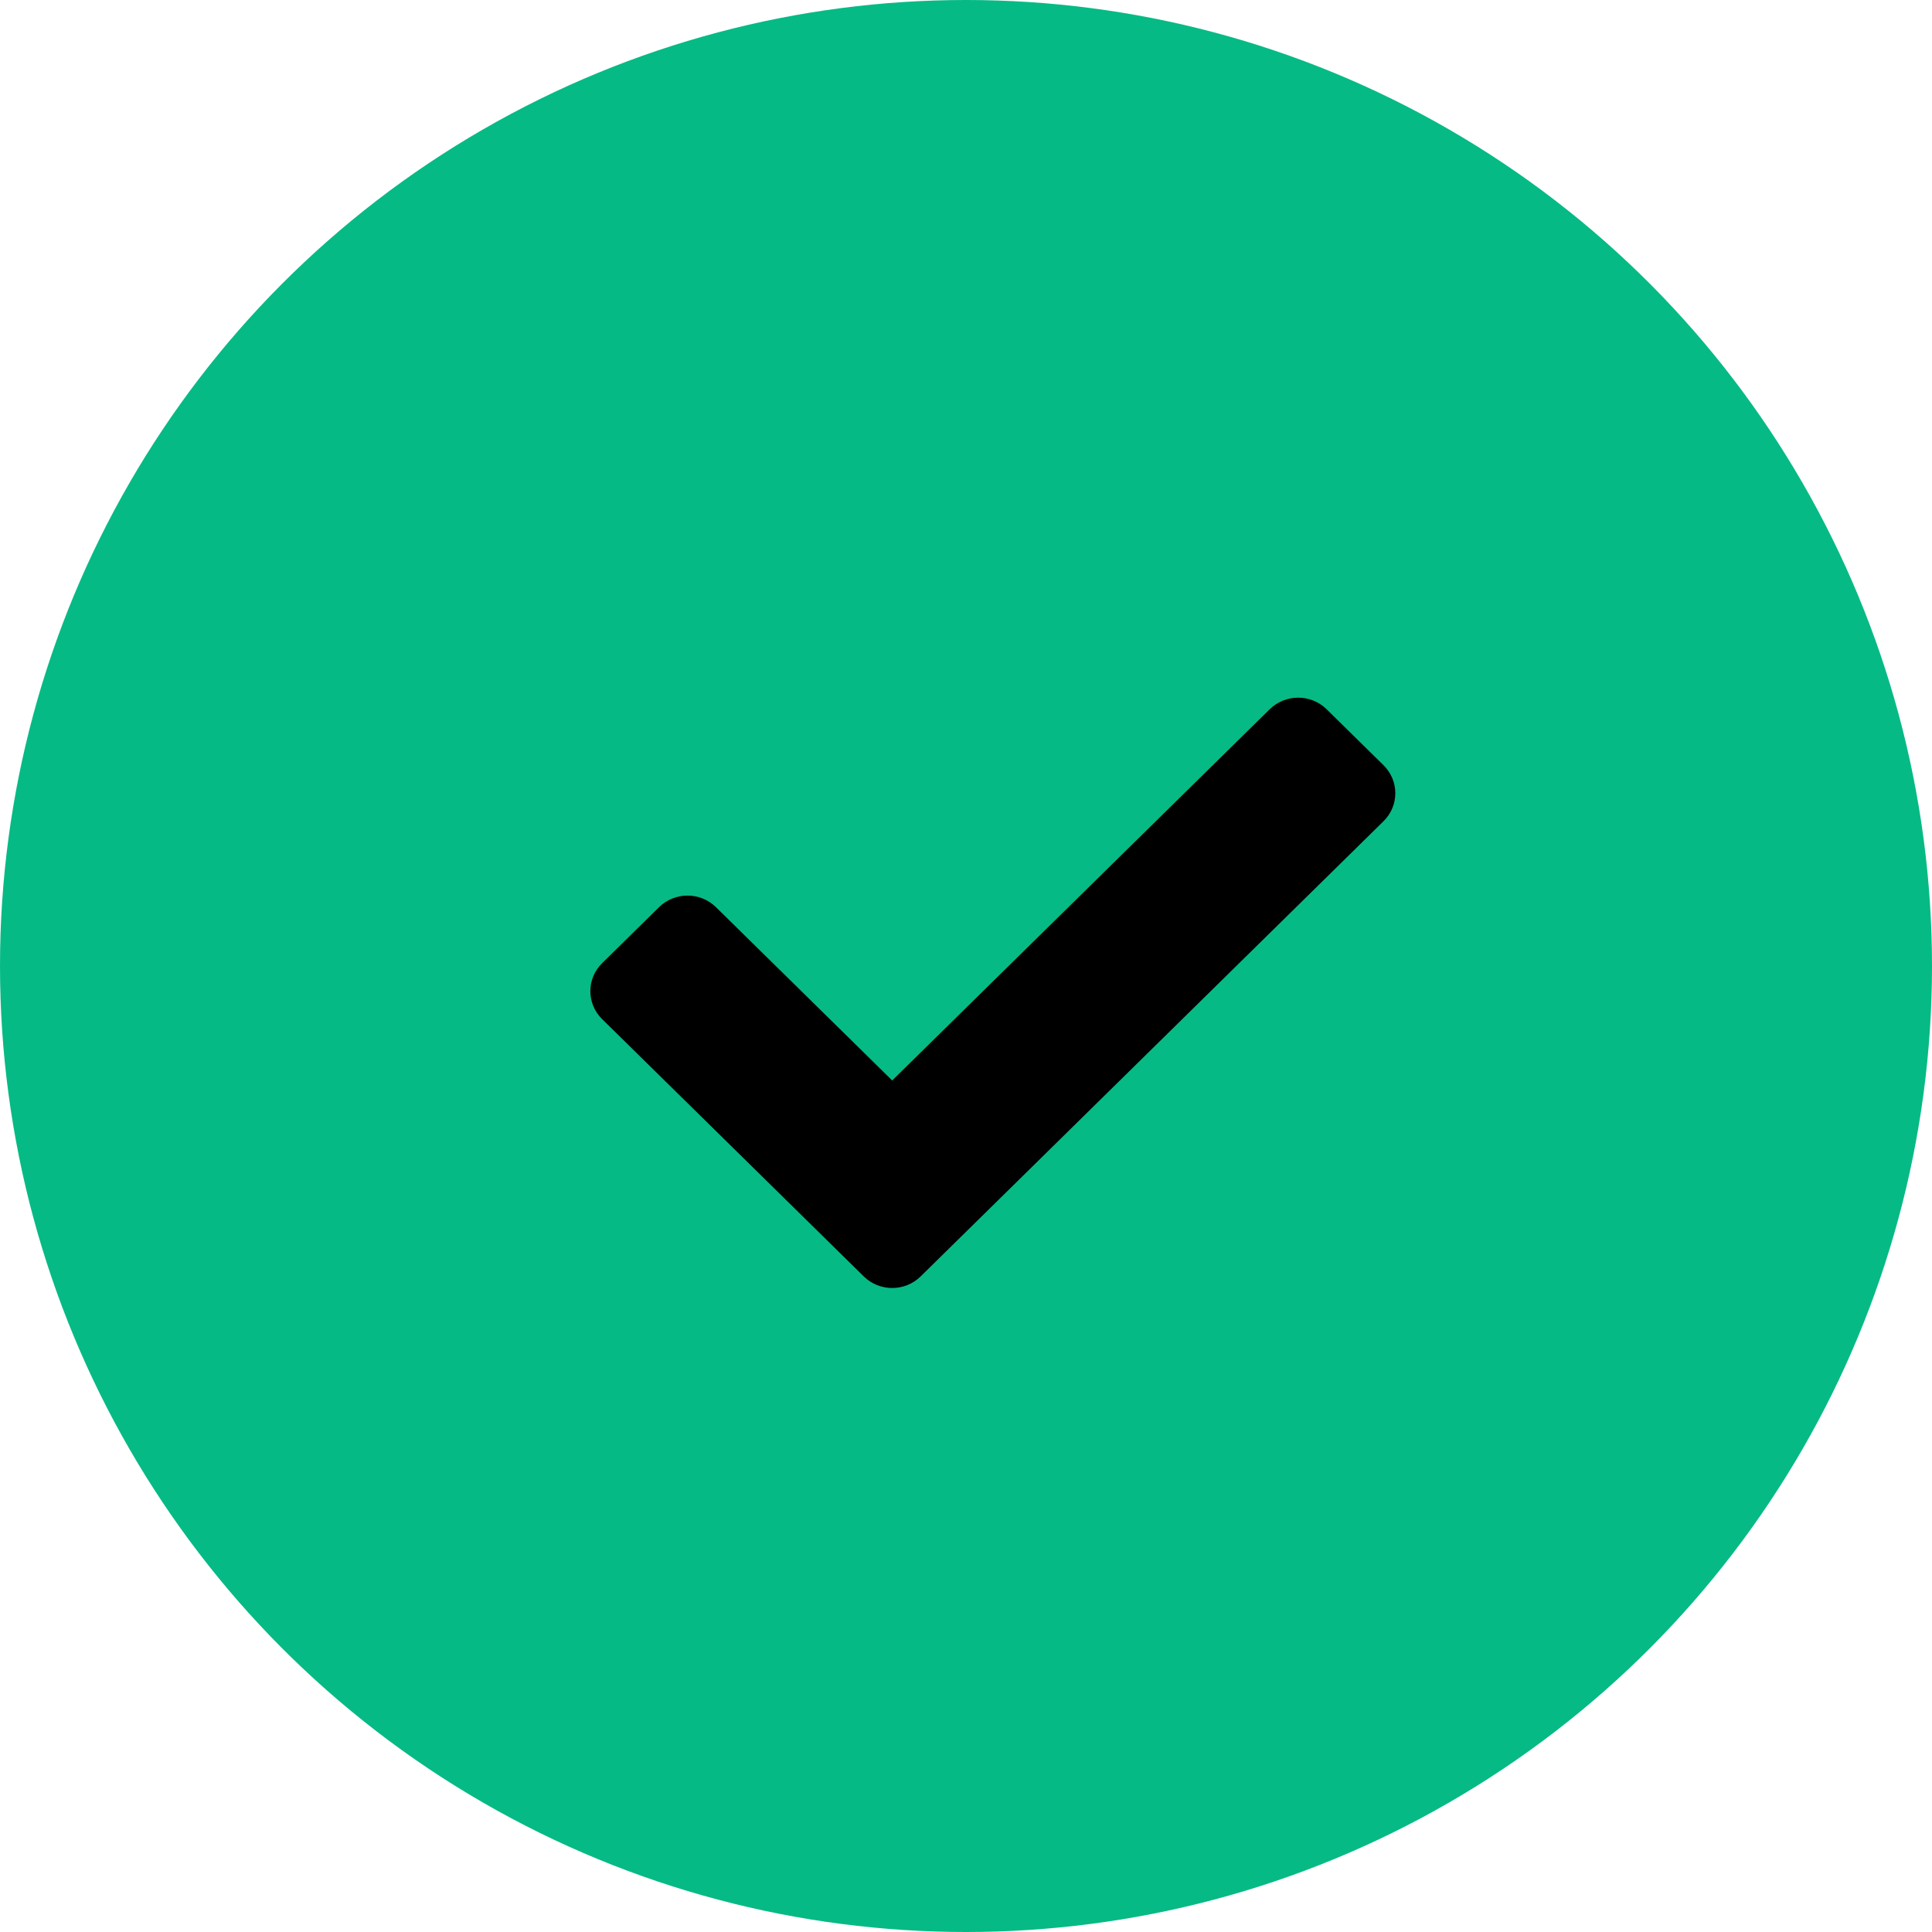
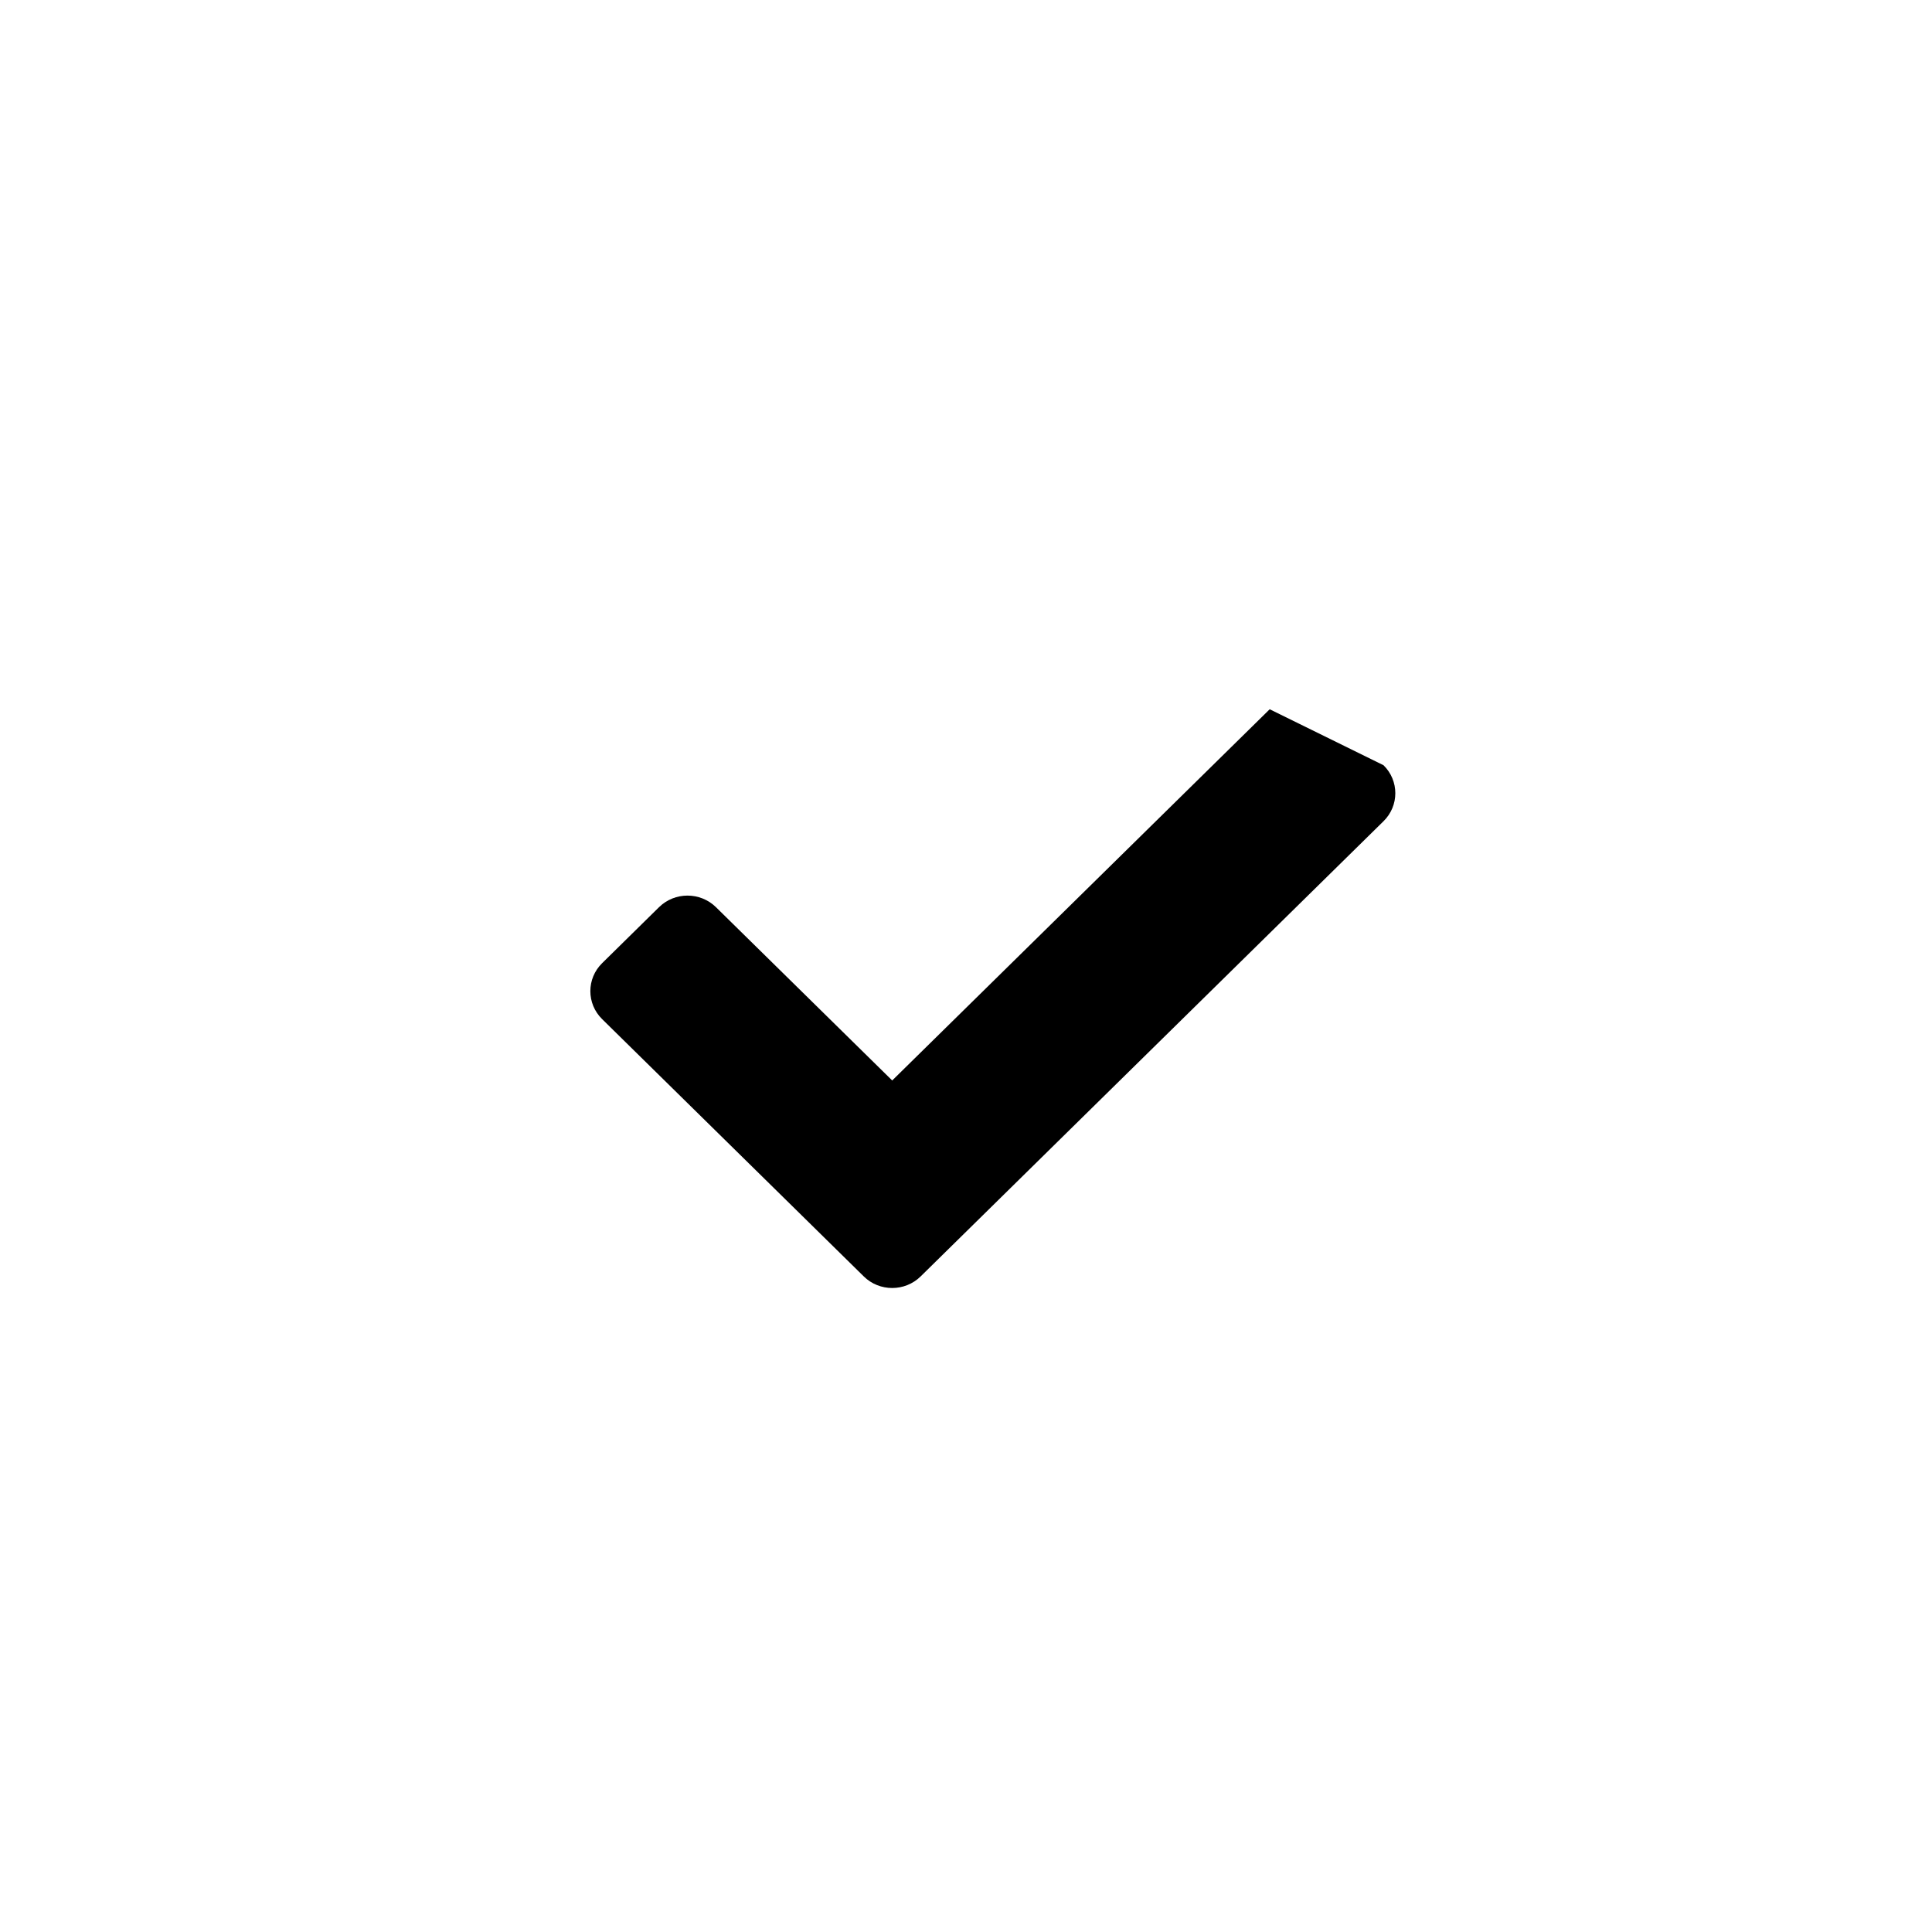
<svg xmlns="http://www.w3.org/2000/svg" width="36" height="36" viewBox="0 0 36 36" fill="none">
-   <circle cx="18" cy="18" r="18" fill="#06BA85" />
-   <path d="M16.095 23.784L11.22 18.99C10.927 18.702 10.927 18.235 11.22 17.947L12.28 16.904C12.573 16.616 13.048 16.616 13.341 16.904L16.625 20.133L23.659 13.216C23.952 12.928 24.427 12.928 24.72 13.216L25.78 14.259C26.073 14.547 26.073 15.014 25.78 15.302L17.155 23.784C16.862 24.072 16.387 24.072 16.095 23.784Z" fill="black" />
+   <path d="M16.095 23.784L11.22 18.99C10.927 18.702 10.927 18.235 11.22 17.947L12.28 16.904C12.573 16.616 13.048 16.616 13.341 16.904L16.625 20.133L23.659 13.216L25.78 14.259C26.073 14.547 26.073 15.014 25.78 15.302L17.155 23.784C16.862 24.072 16.387 24.072 16.095 23.784Z" fill="black" />
</svg>